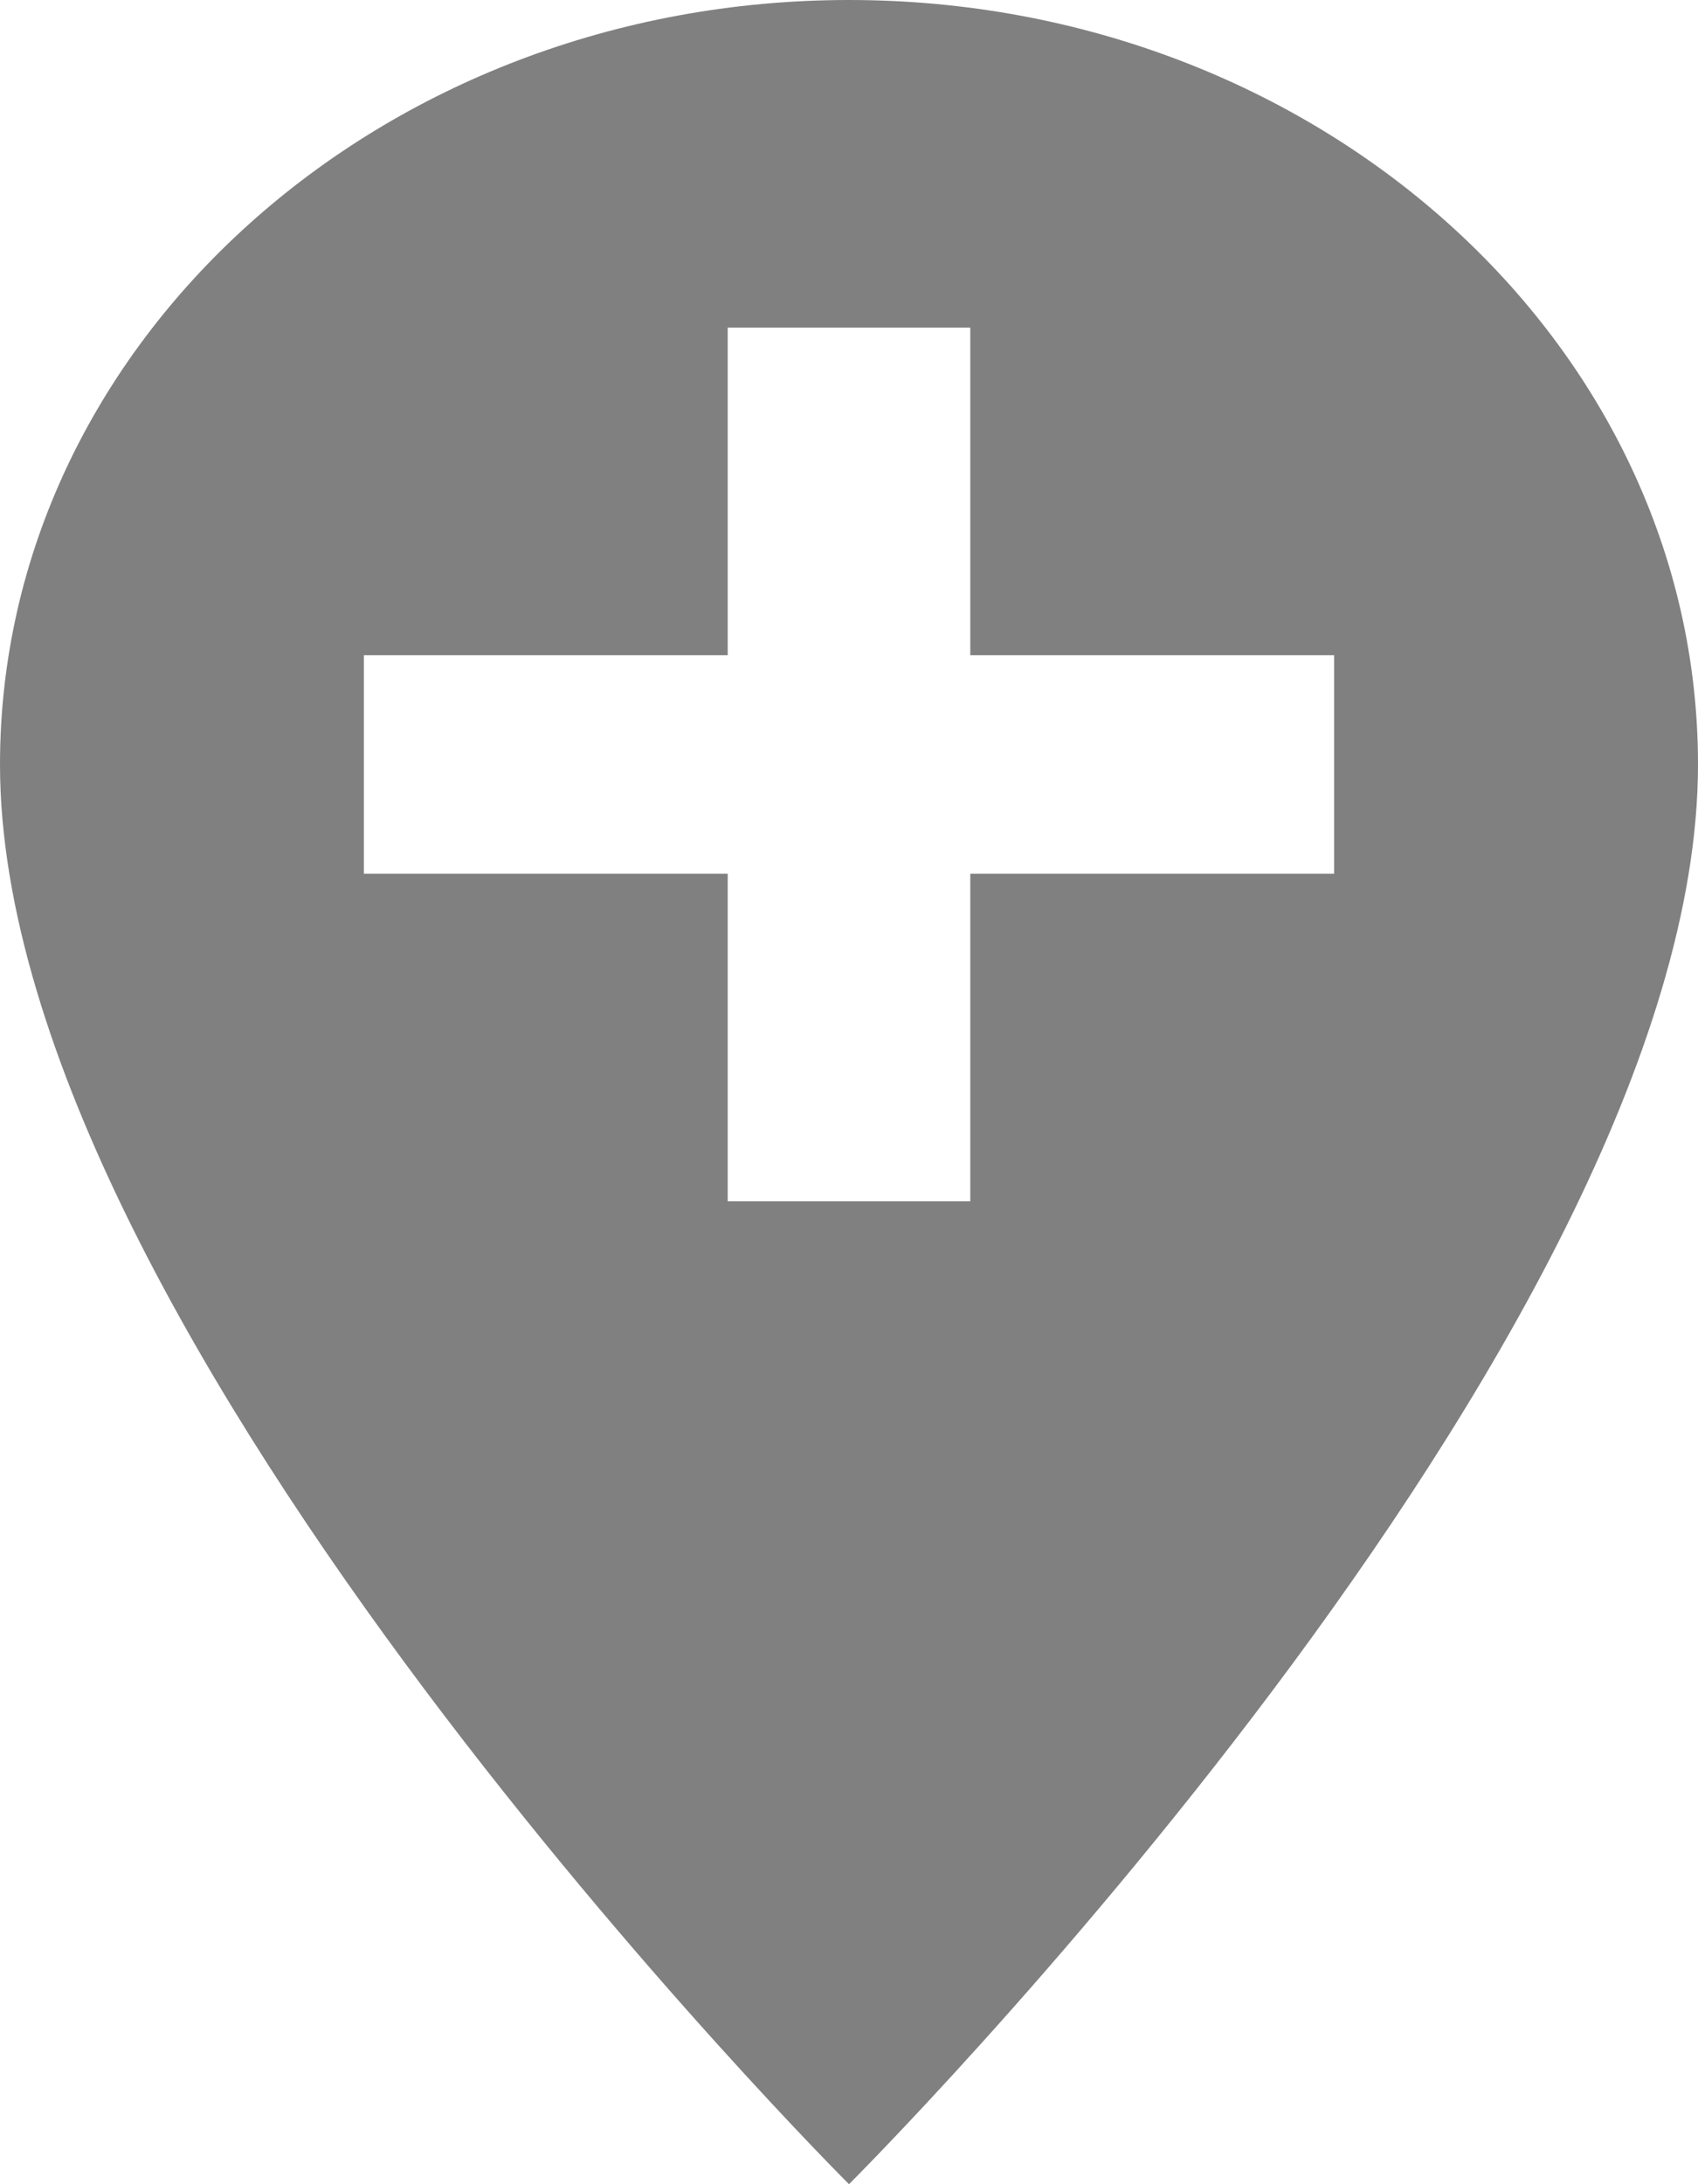
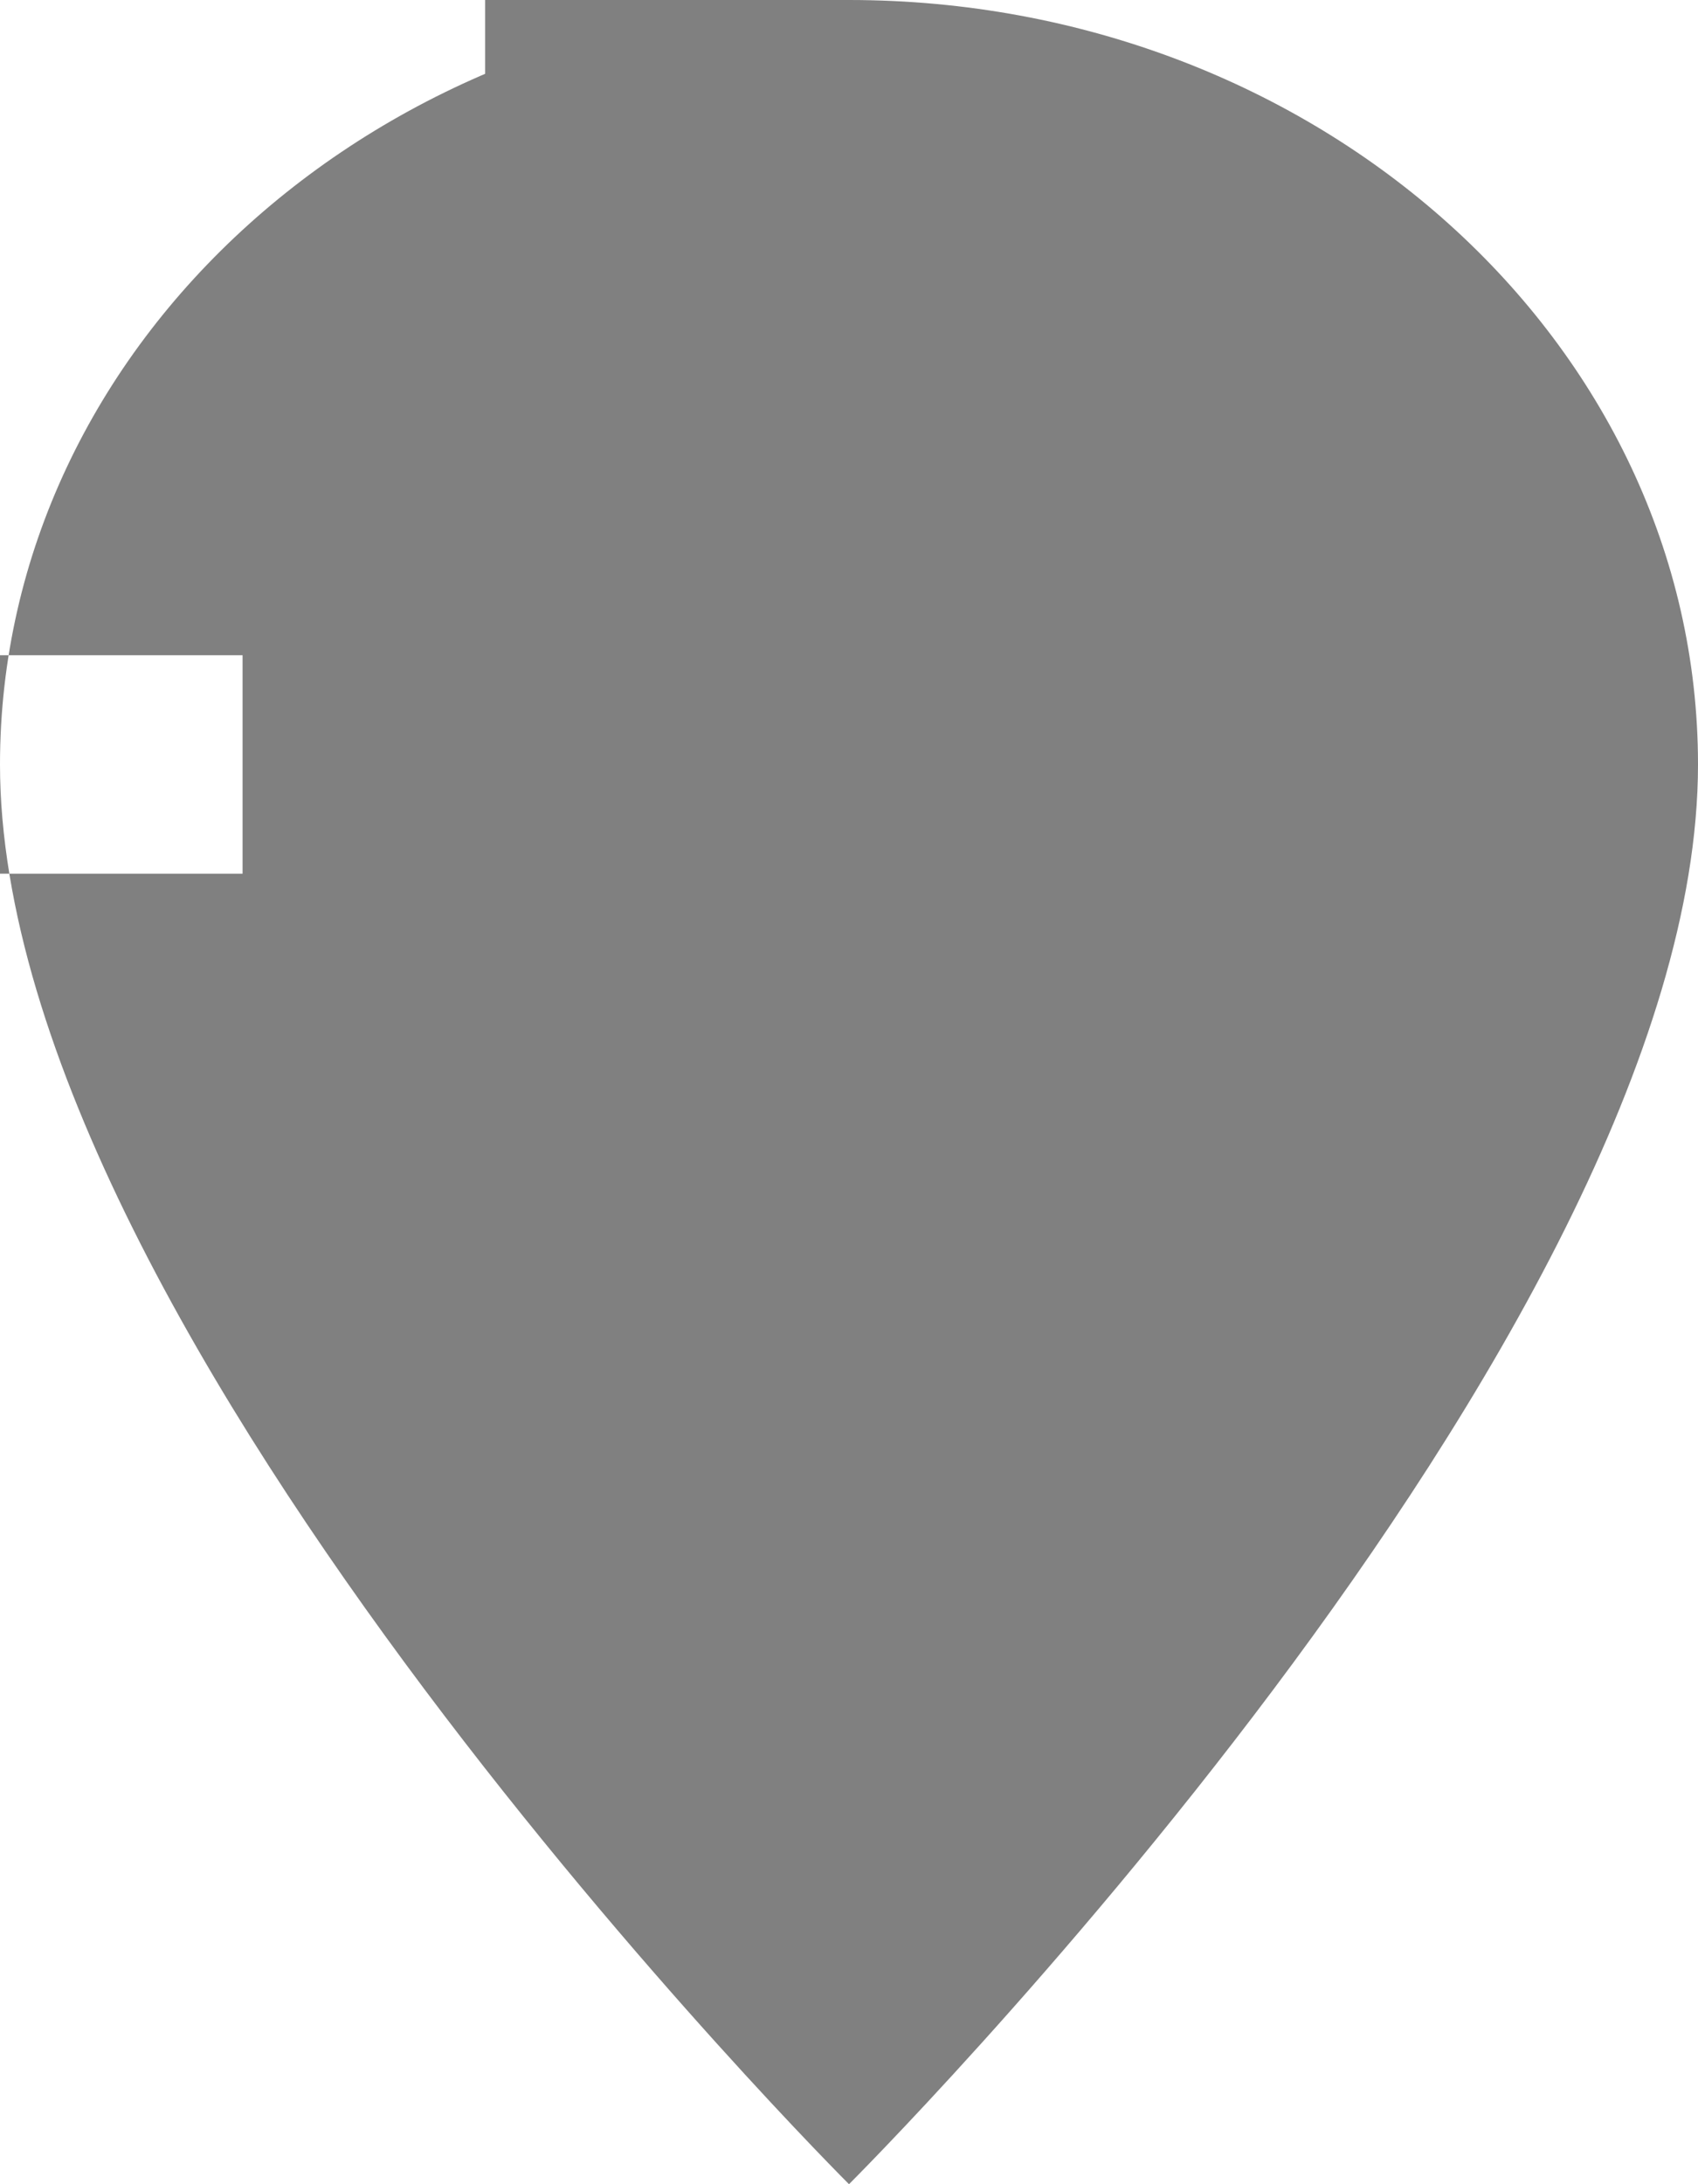
<svg xmlns="http://www.w3.org/2000/svg" width="14" height="18" viewBox="0 0 14 18">
  <defs>
    <style>.a{fill:gray;}</style>
  </defs>
-   <path class="a" d="M14.5,3c-3.86,0-7,2.826-7,6.3,0,4.725,7,11.7,7,11.7s7-6.975,7-11.7C21.5,5.826,18.36,3,14.5,3Zm4,7.2h-3v2.7h-2V10.2h-3V8.4h3V5.7h2V8.4h3Z" transform="translate(-7.5 -3)" />
+   <path class="a" d="M14.5,3c-3.86,0-7,2.826-7,6.3,0,4.725,7,11.7,7,11.7s7-6.975,7-11.7C21.5,5.826,18.36,3,14.5,3Zh-3v2.7h-2V10.2h-3V8.4h3V5.7h2V8.4h3Z" transform="translate(-7.5 -3)" />
</svg>